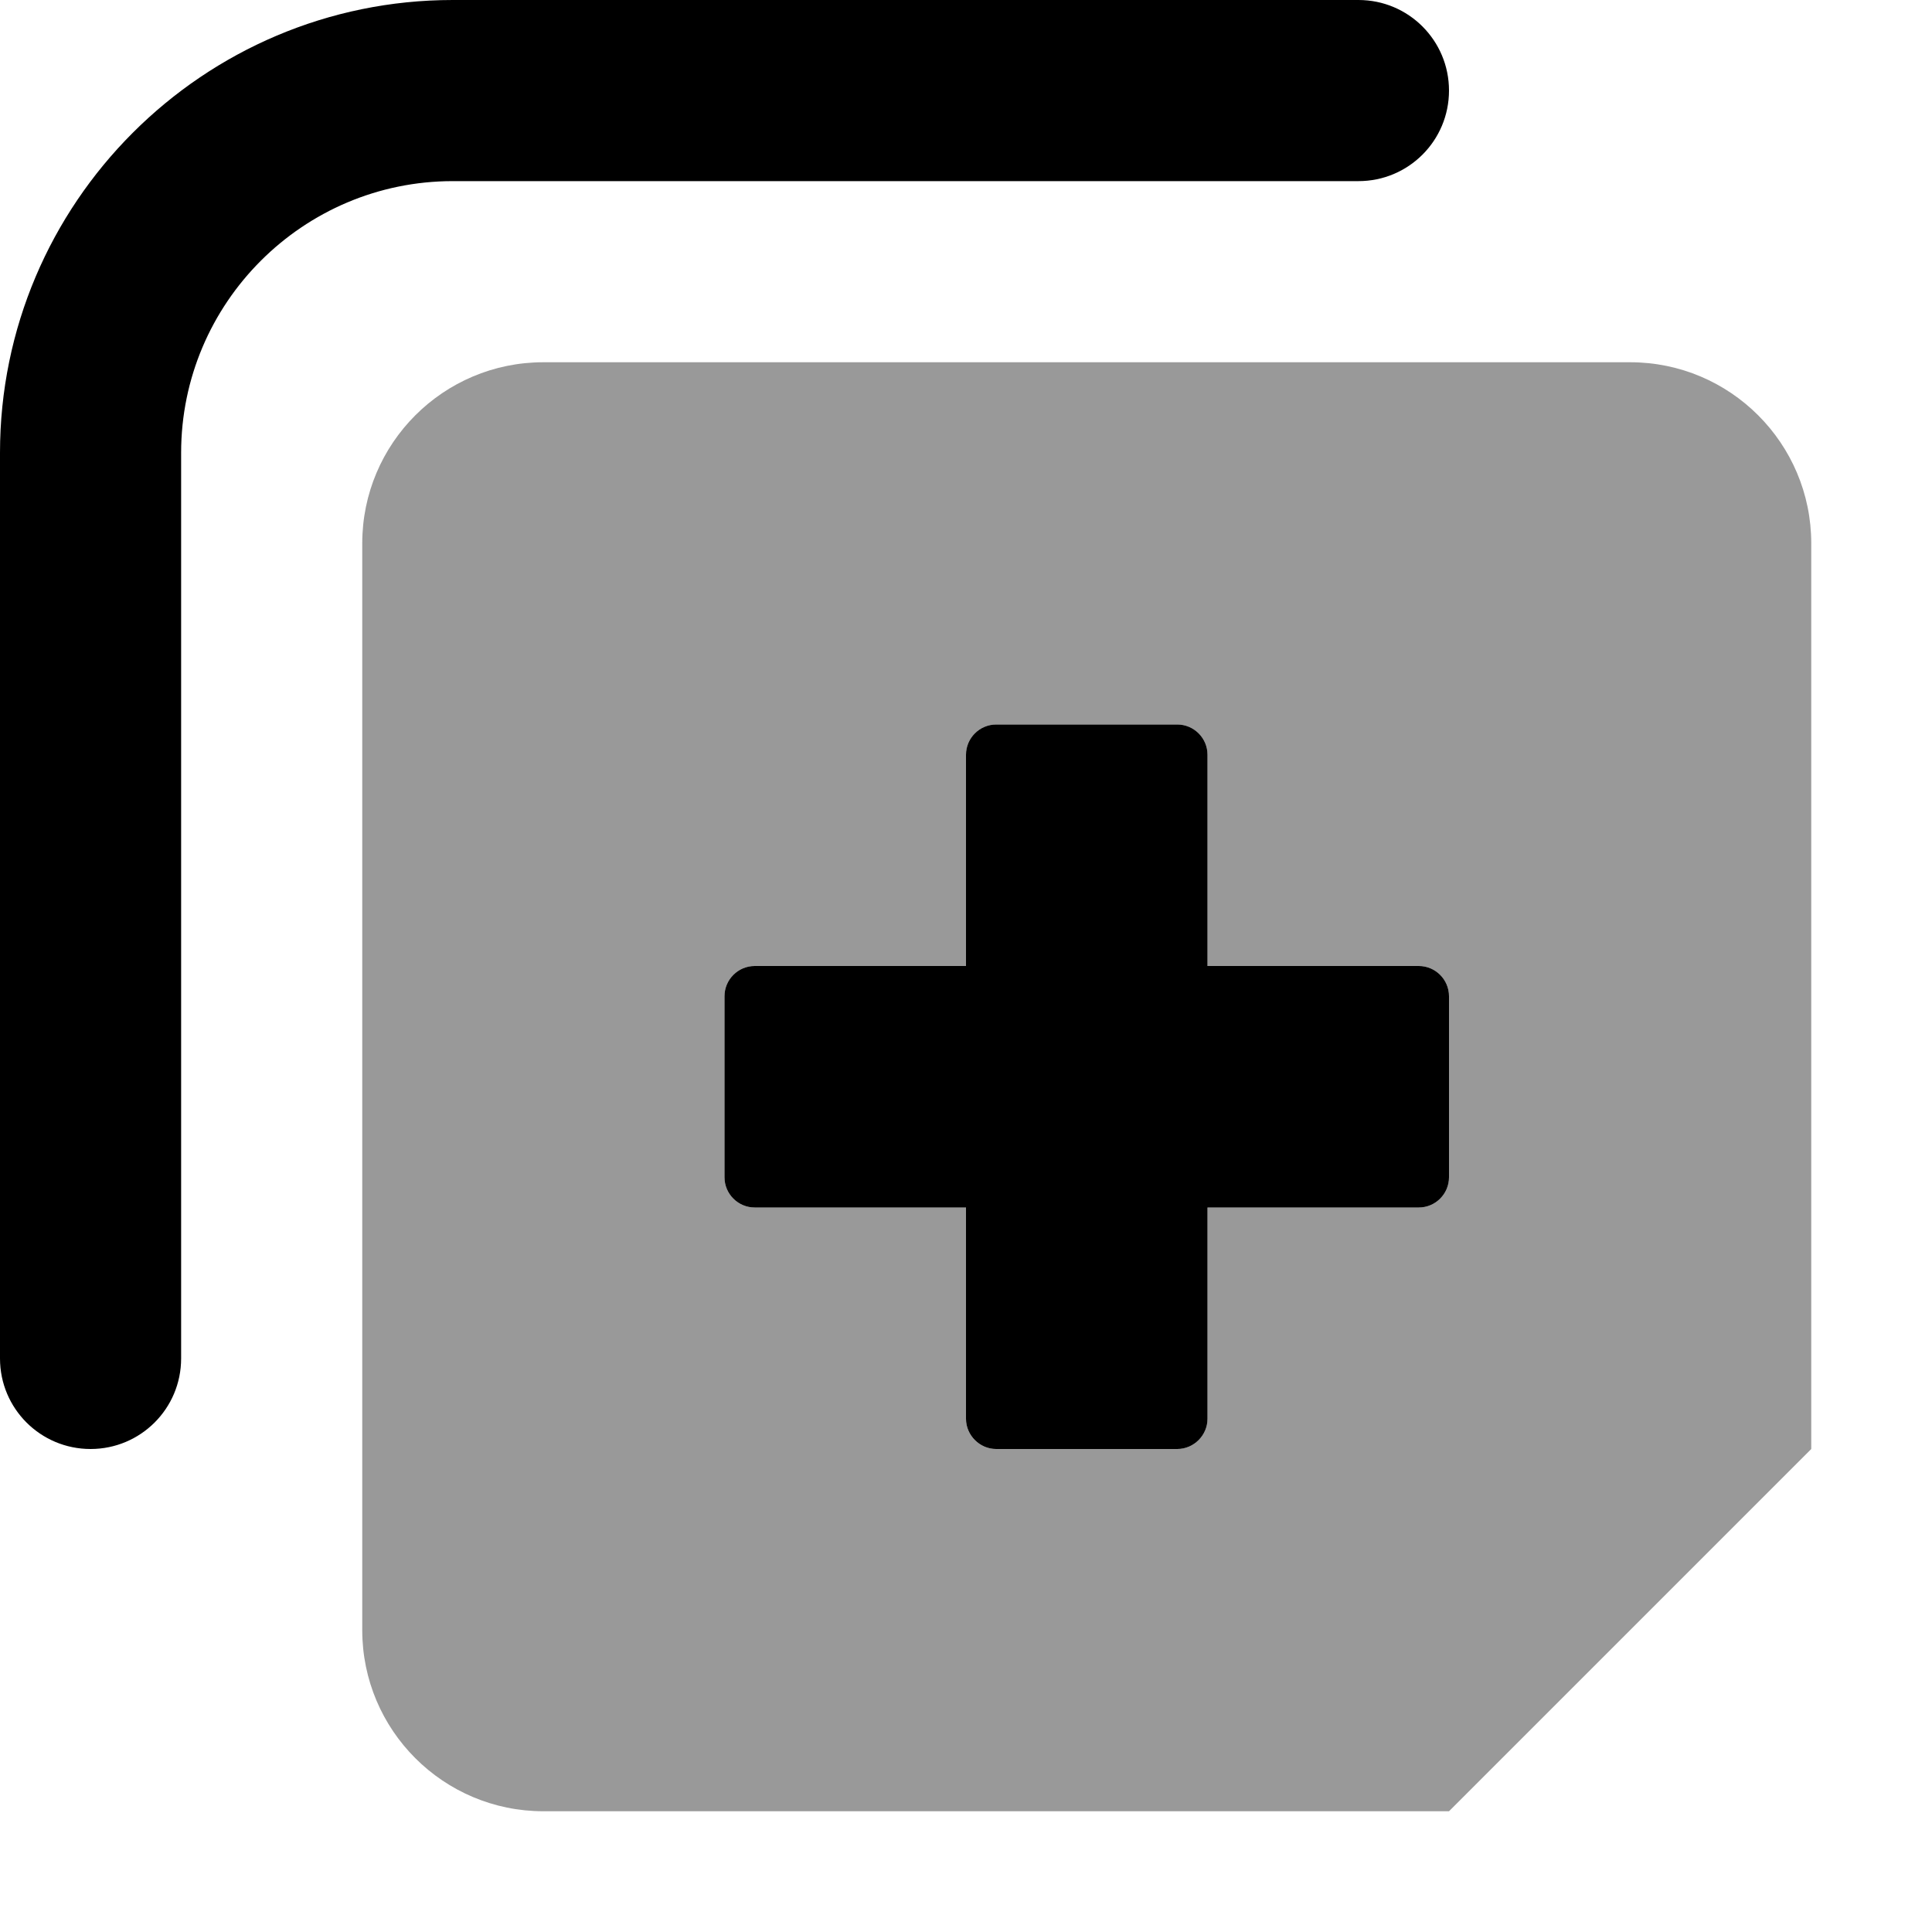
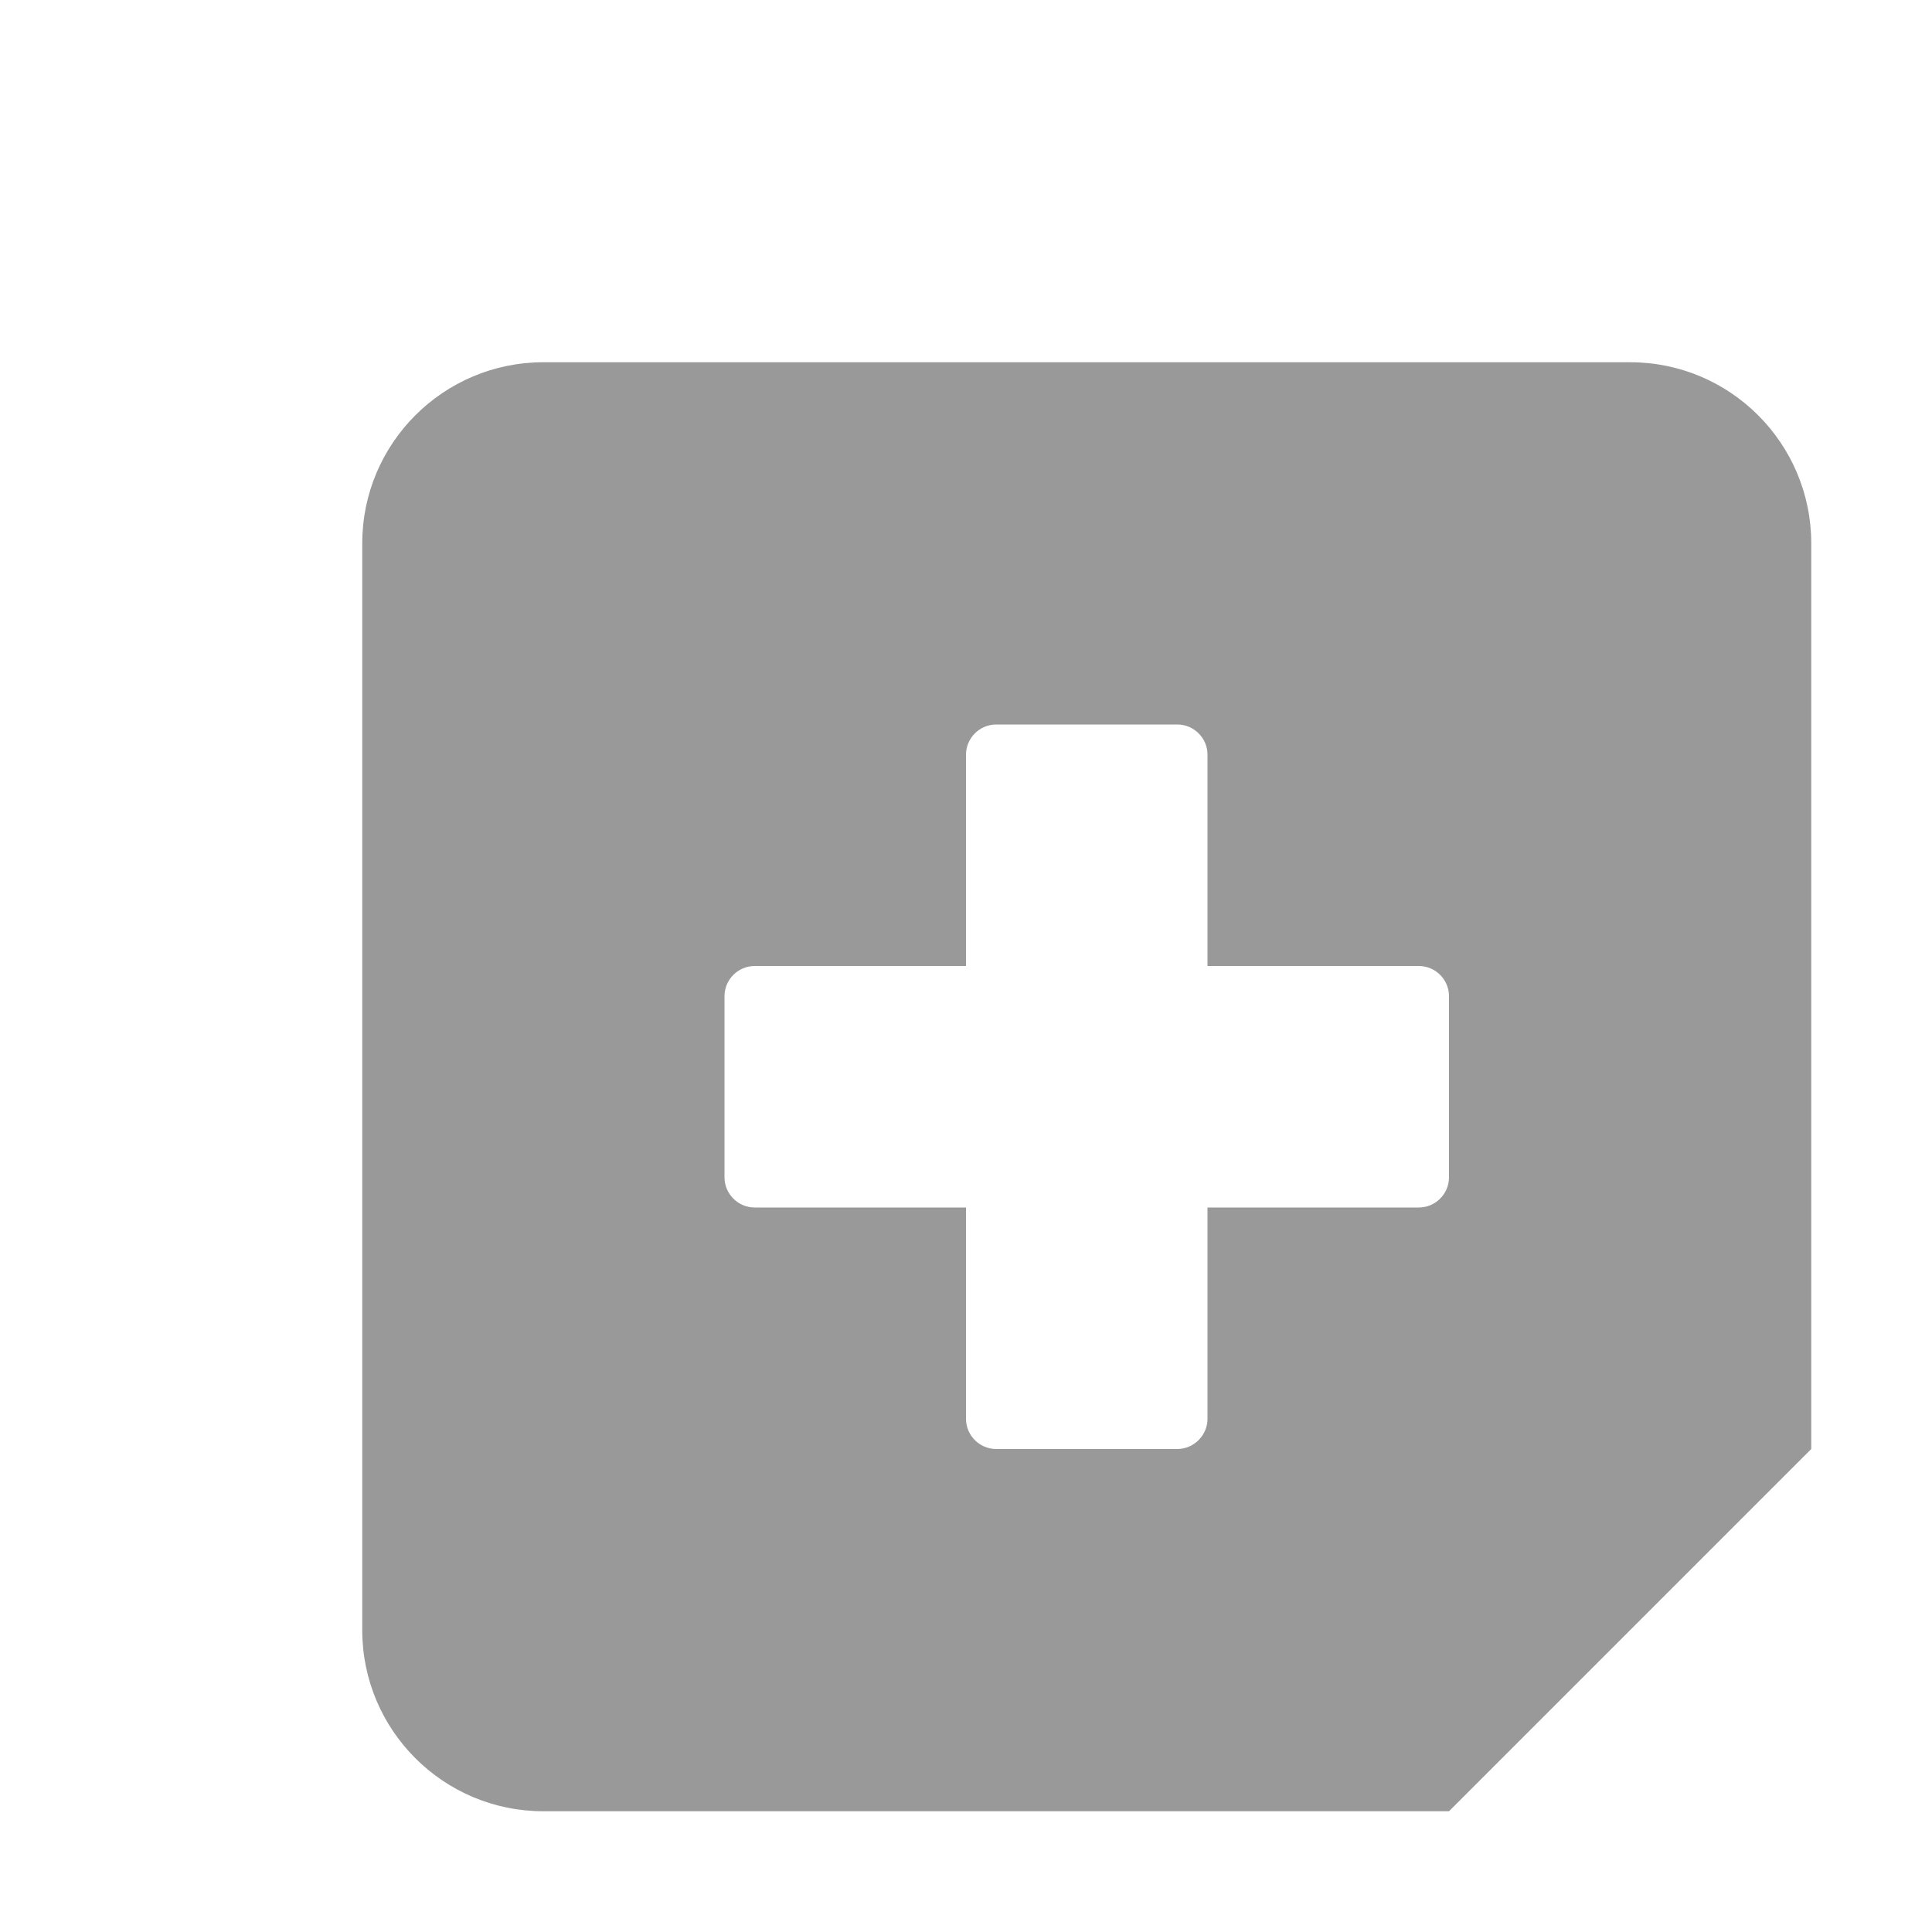
<svg xmlns="http://www.w3.org/2000/svg" viewBox="0 0 512 512">
  <defs>
    <style>.fa-secondary{opacity:.4}</style>
  </defs>
-   <path class="fa-primary" d="M376 256H320V200C320 195.6 316.4 192 312 192h-48C259.6 192 256 195.6 256 200V256H200C195.6 256 192 259.6 192 264v48C192 316.4 195.6 320 200 320H256v56c0 4.375 3.625 8 8 8h48c4.375 0 8-3.625 8-8V320h56C380.4 320 384 316.4 384 312v-48C384 259.6 380.4 256 376 256zM0 360v-240C0 53.83 53.83 0 120 0h240C373.3 0 384 10.75 384 24S373.3 48 360 48h-240C80.3 48 48 80.3 48 120v240C48 373.3 37.25 384 24 384S0 373.3 0 360z" />
  <path class="fa-secondary" d="M432 96h-288C117.5 96 96 117.5 96 144v288C96 458.5 117.5 480 144 480H384l96-96V144C480 117.5 458.5 96 432 96zM384 312C384 316.4 380.4 320 376 320H320v56c0 4.375-3.625 8-8 8h-48C259.6 384 256 380.4 256 376V320H200C195.6 320 192 316.4 192 312v-48C192 259.6 195.6 256 200 256H256V200C256 195.6 259.6 192 264 192h48C316.4 192 320 195.6 320 200V256h56C380.4 256 384 259.6 384 264V312z" />
</svg>